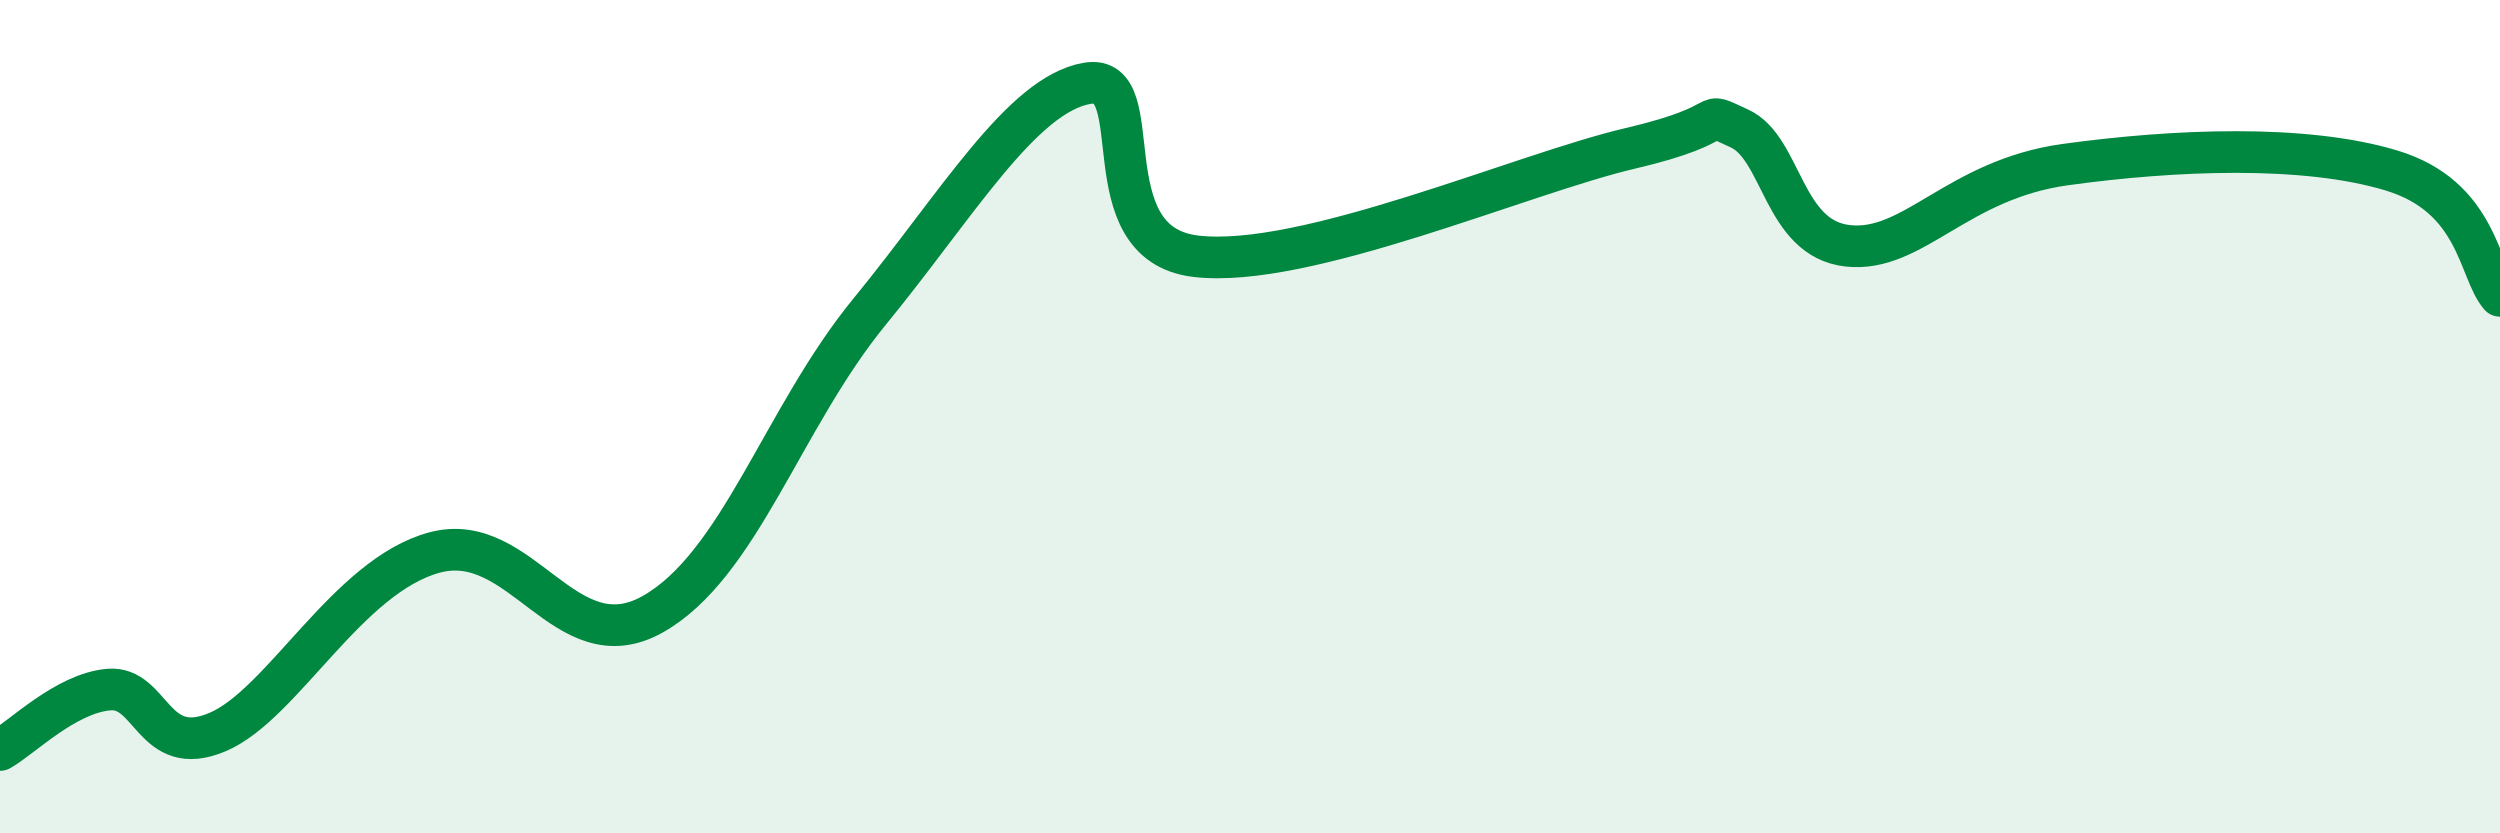
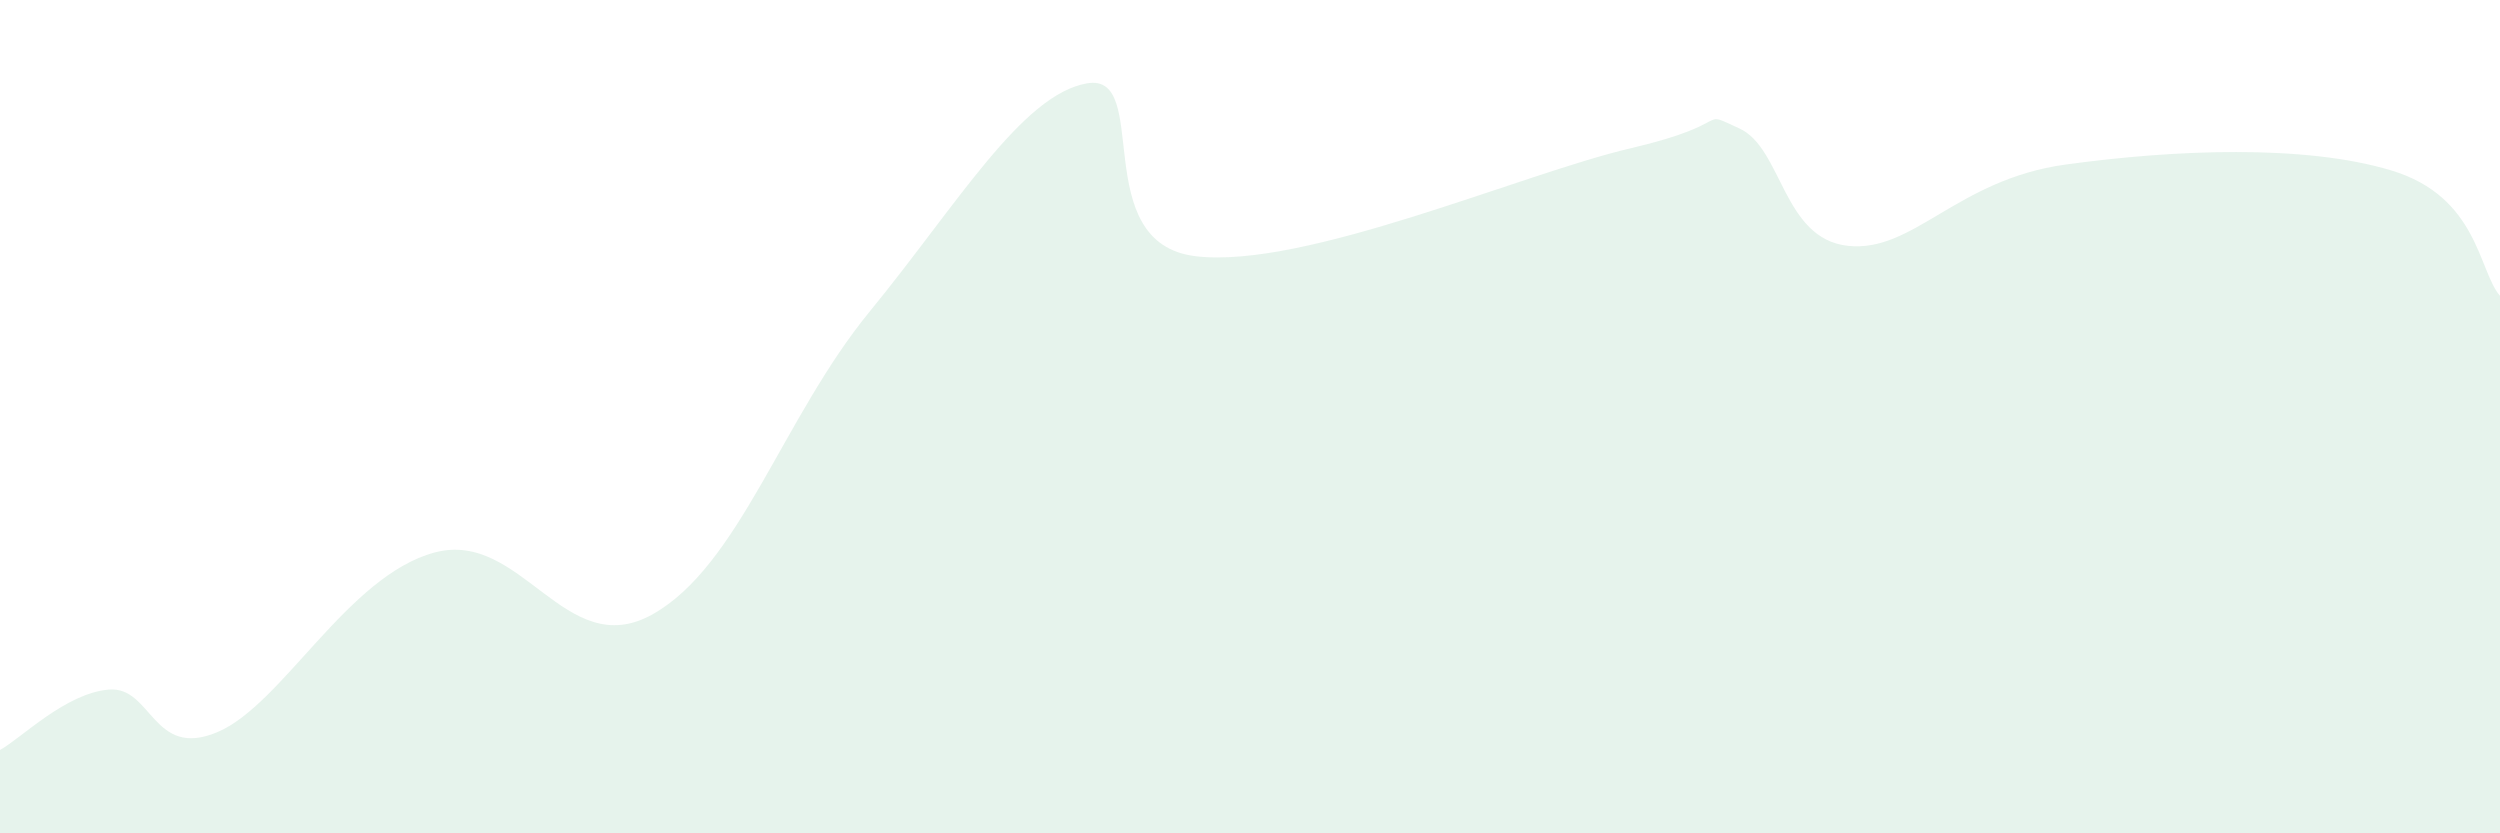
<svg xmlns="http://www.w3.org/2000/svg" width="60" height="20" viewBox="0 0 60 20">
  <path d="M 0,18 C 0.52,17.71 1.57,16.64 2.61,16.55 C 3.65,16.46 3.66,18.23 5.22,17.57 C 6.78,16.91 8.34,13.82 10.43,13.26 C 12.52,12.7 13.56,15.91 15.65,14.75 C 17.74,13.59 18.78,10.03 20.87,7.48 C 22.96,4.93 24.52,2.27 26.09,2 C 27.66,1.73 26.09,5.84 28.7,6.15 C 31.31,6.46 36.52,4.17 39.13,3.56 C 41.74,2.95 40.7,2.61 41.74,3.08 C 42.78,3.55 42.78,5.73 44.35,5.9 C 45.92,6.07 46.96,4.31 49.57,3.95 C 52.18,3.59 55.3,3.46 57.39,4.09 C 59.48,4.72 59.48,6.5 60,7.1L60 20L0 20Z" fill="#008740" opacity="0.1" stroke-linecap="round" stroke-linejoin="round" />
-   <path d="M 0,18 C 0.52,17.71 1.57,16.64 2.61,16.55 C 3.65,16.46 3.66,18.23 5.22,17.57 C 6.78,16.91 8.34,13.82 10.43,13.26 C 12.52,12.7 13.56,15.91 15.65,14.75 C 17.74,13.59 18.78,10.03 20.87,7.48 C 22.96,4.93 24.52,2.27 26.09,2 C 27.66,1.73 26.09,5.84 28.7,6.15 C 31.31,6.46 36.52,4.17 39.13,3.56 C 41.74,2.95 40.7,2.61 41.74,3.08 C 42.78,3.55 42.78,5.73 44.35,5.9 C 45.92,6.07 46.96,4.31 49.57,3.95 C 52.18,3.59 55.3,3.46 57.39,4.09 C 59.48,4.72 59.48,6.5 60,7.1" stroke="#008740" stroke-width="1" fill="none" stroke-linecap="round" stroke-linejoin="round" />
</svg>